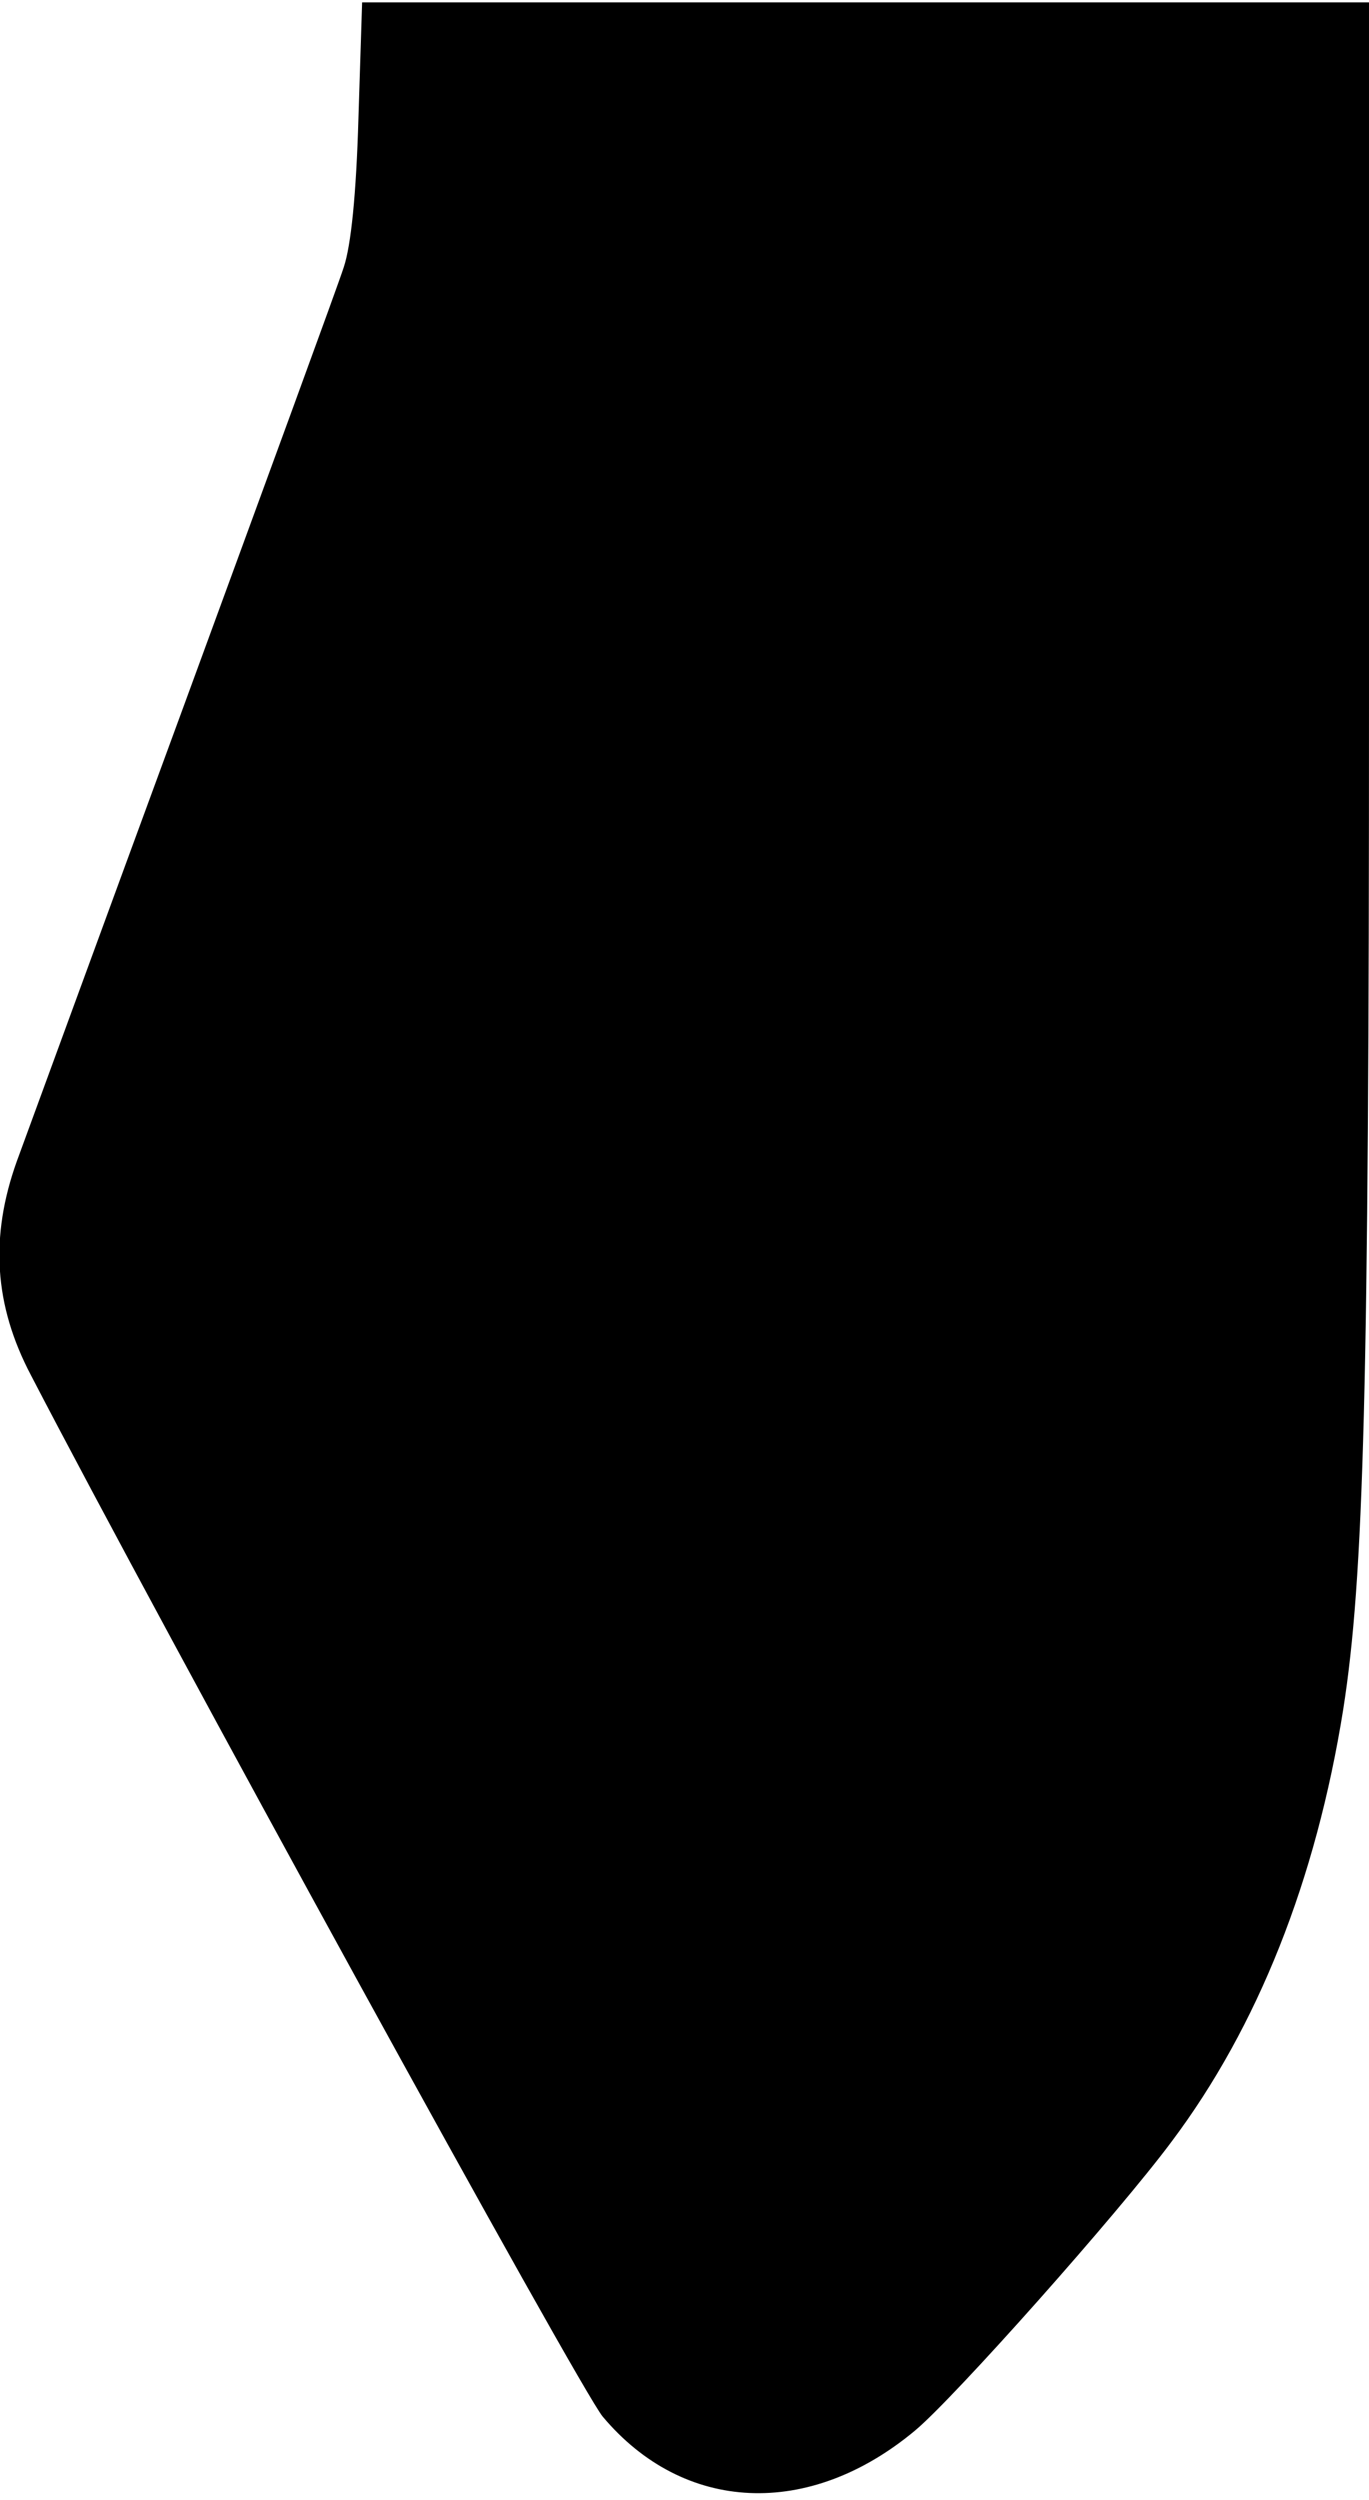
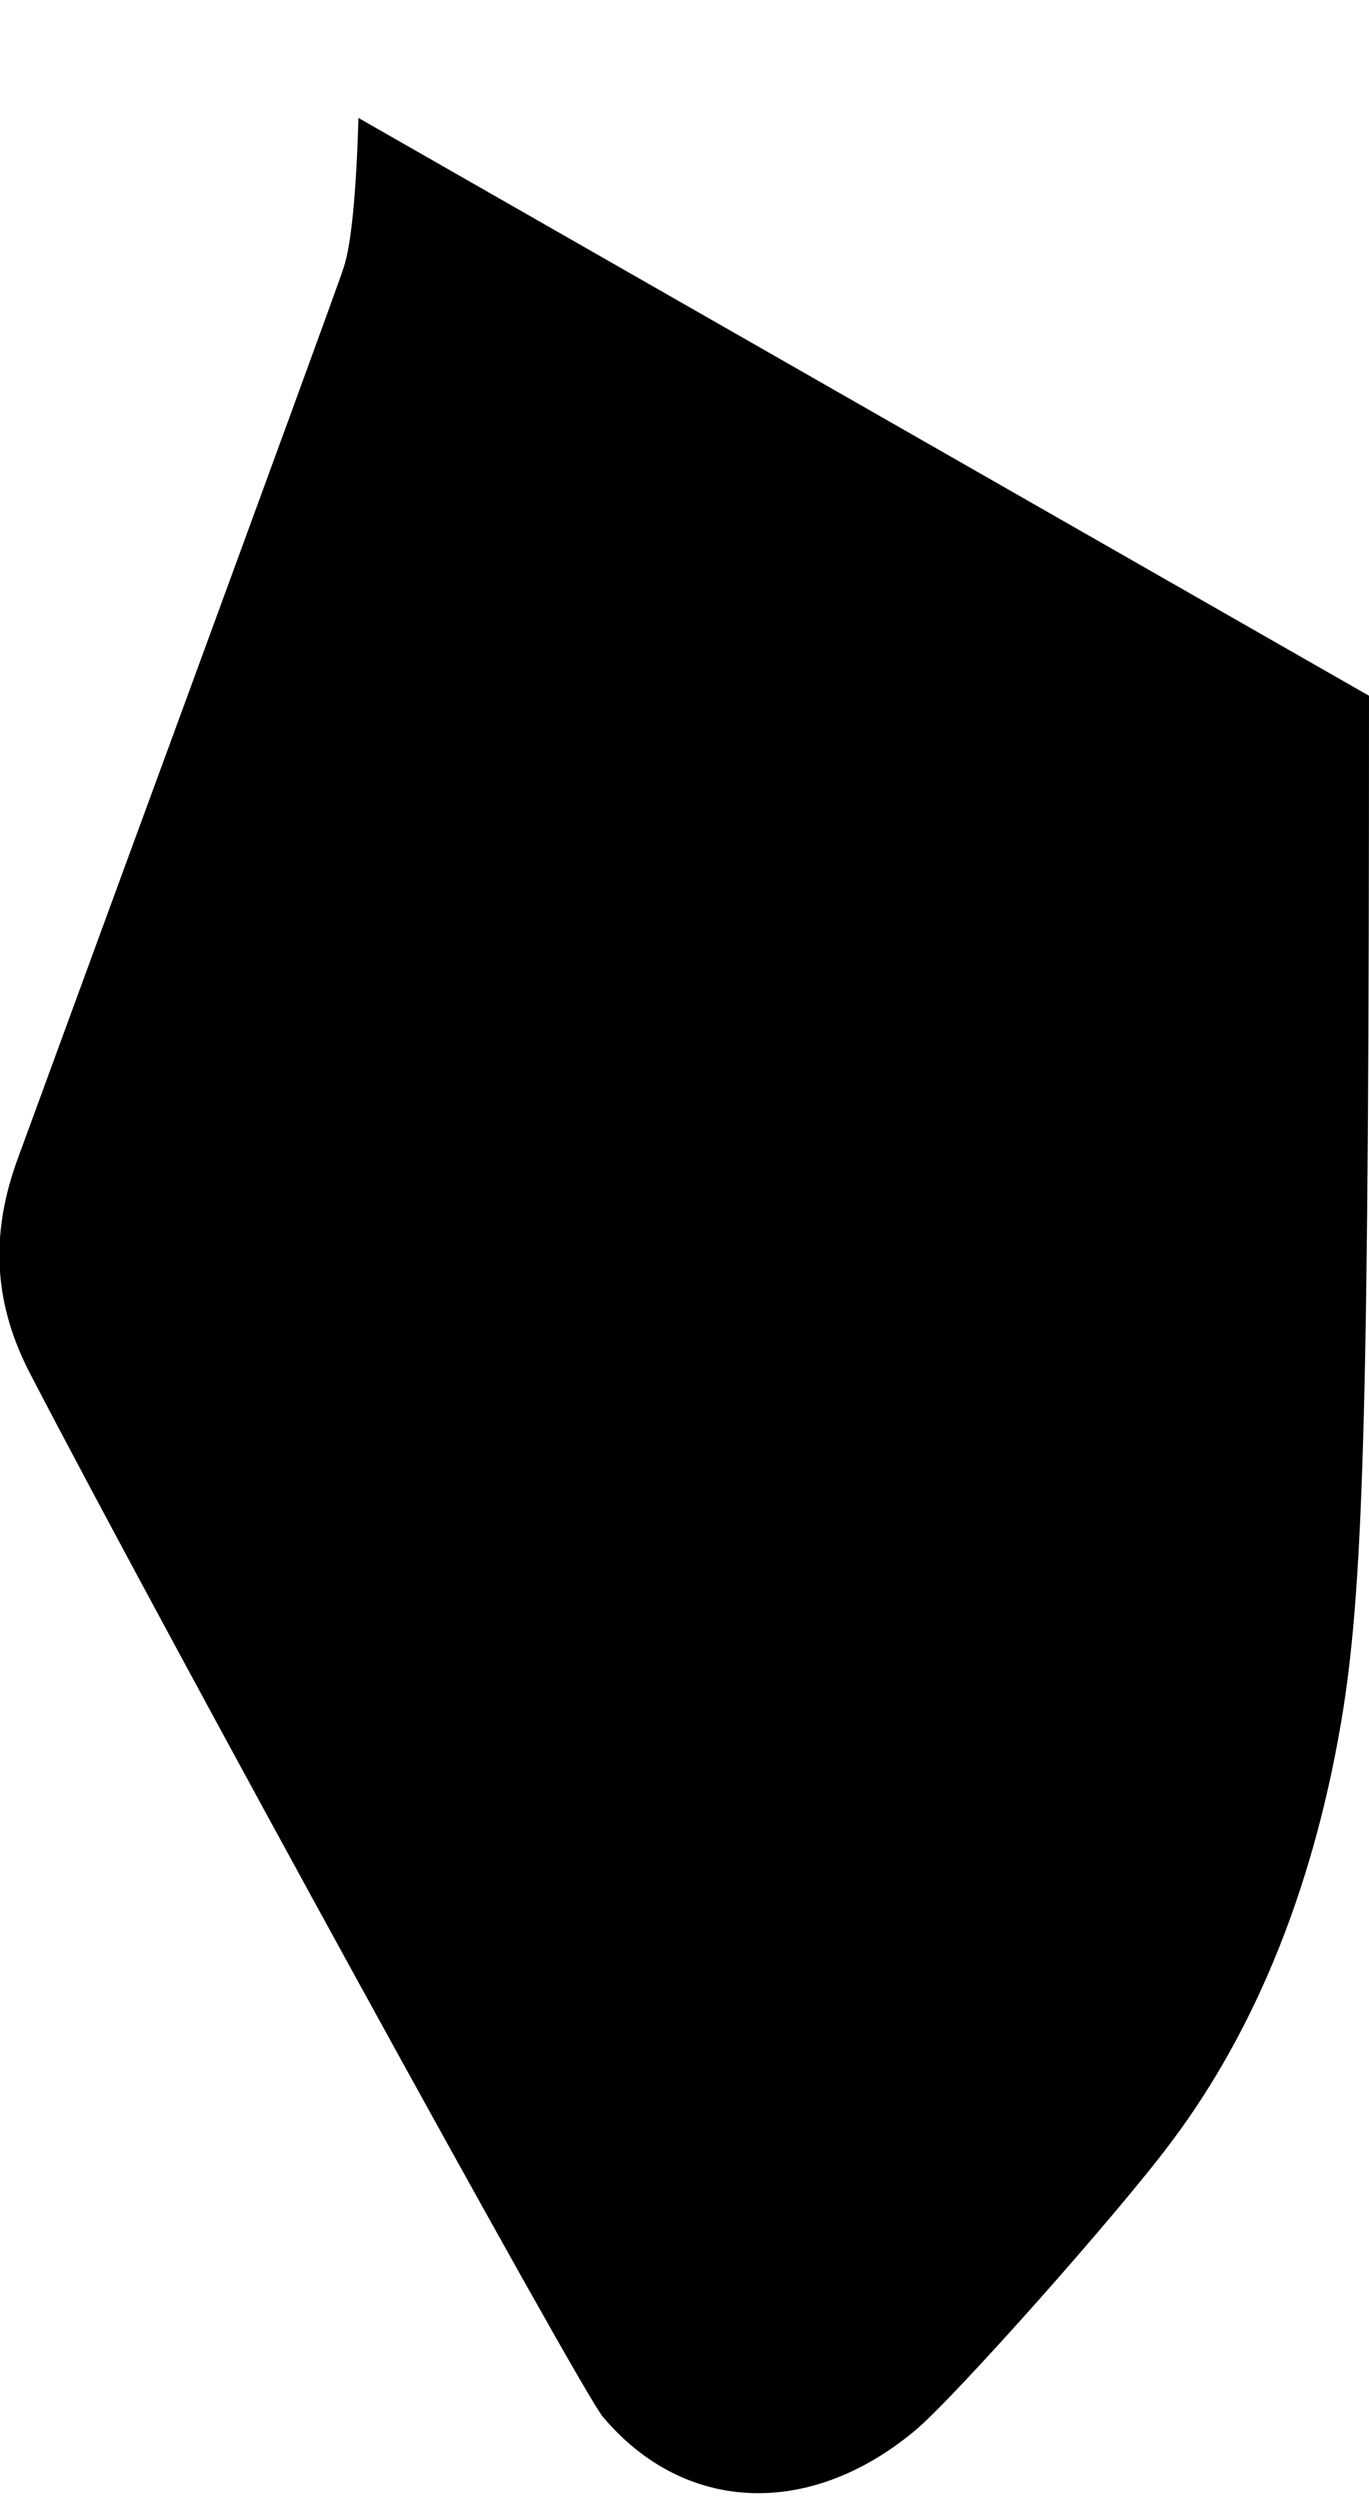
<svg xmlns="http://www.w3.org/2000/svg" version="1.0" width="49.004mm" height="89.483mm" viewBox="0 0 186 339" preserveAspectRatio="xMidYMid meet">
  <g transform="translate(0,339) scale(0.1,-0.1)" fill="#000000" stroke="none">
-     <path d="M487 3233 c-3 -104 -10 -173 -20 -203 -8 -25 -106 -292 -217 -595 -111 -302 -213 -581 -227 -619 -37 -103 -31 -196 19 -291 178 -343 747 -1380 777 -1415 110 -131 280 -139 424 -19 53 44 277 296 349 393 117 156 196 355 233 587 28 179 35 431 35 1377 l0 942 -684 0 -684 0 -5 -157z" />
+     <path d="M487 3233 c-3 -104 -10 -173 -20 -203 -8 -25 -106 -292 -217 -595 -111 -302 -213 -581 -227 -619 -37 -103 -31 -196 19 -291 178 -343 747 -1380 777 -1415 110 -131 280 -139 424 -19 53 44 277 296 349 393 117 156 196 355 233 587 28 179 35 431 35 1377 z" />
  </g>
</svg>